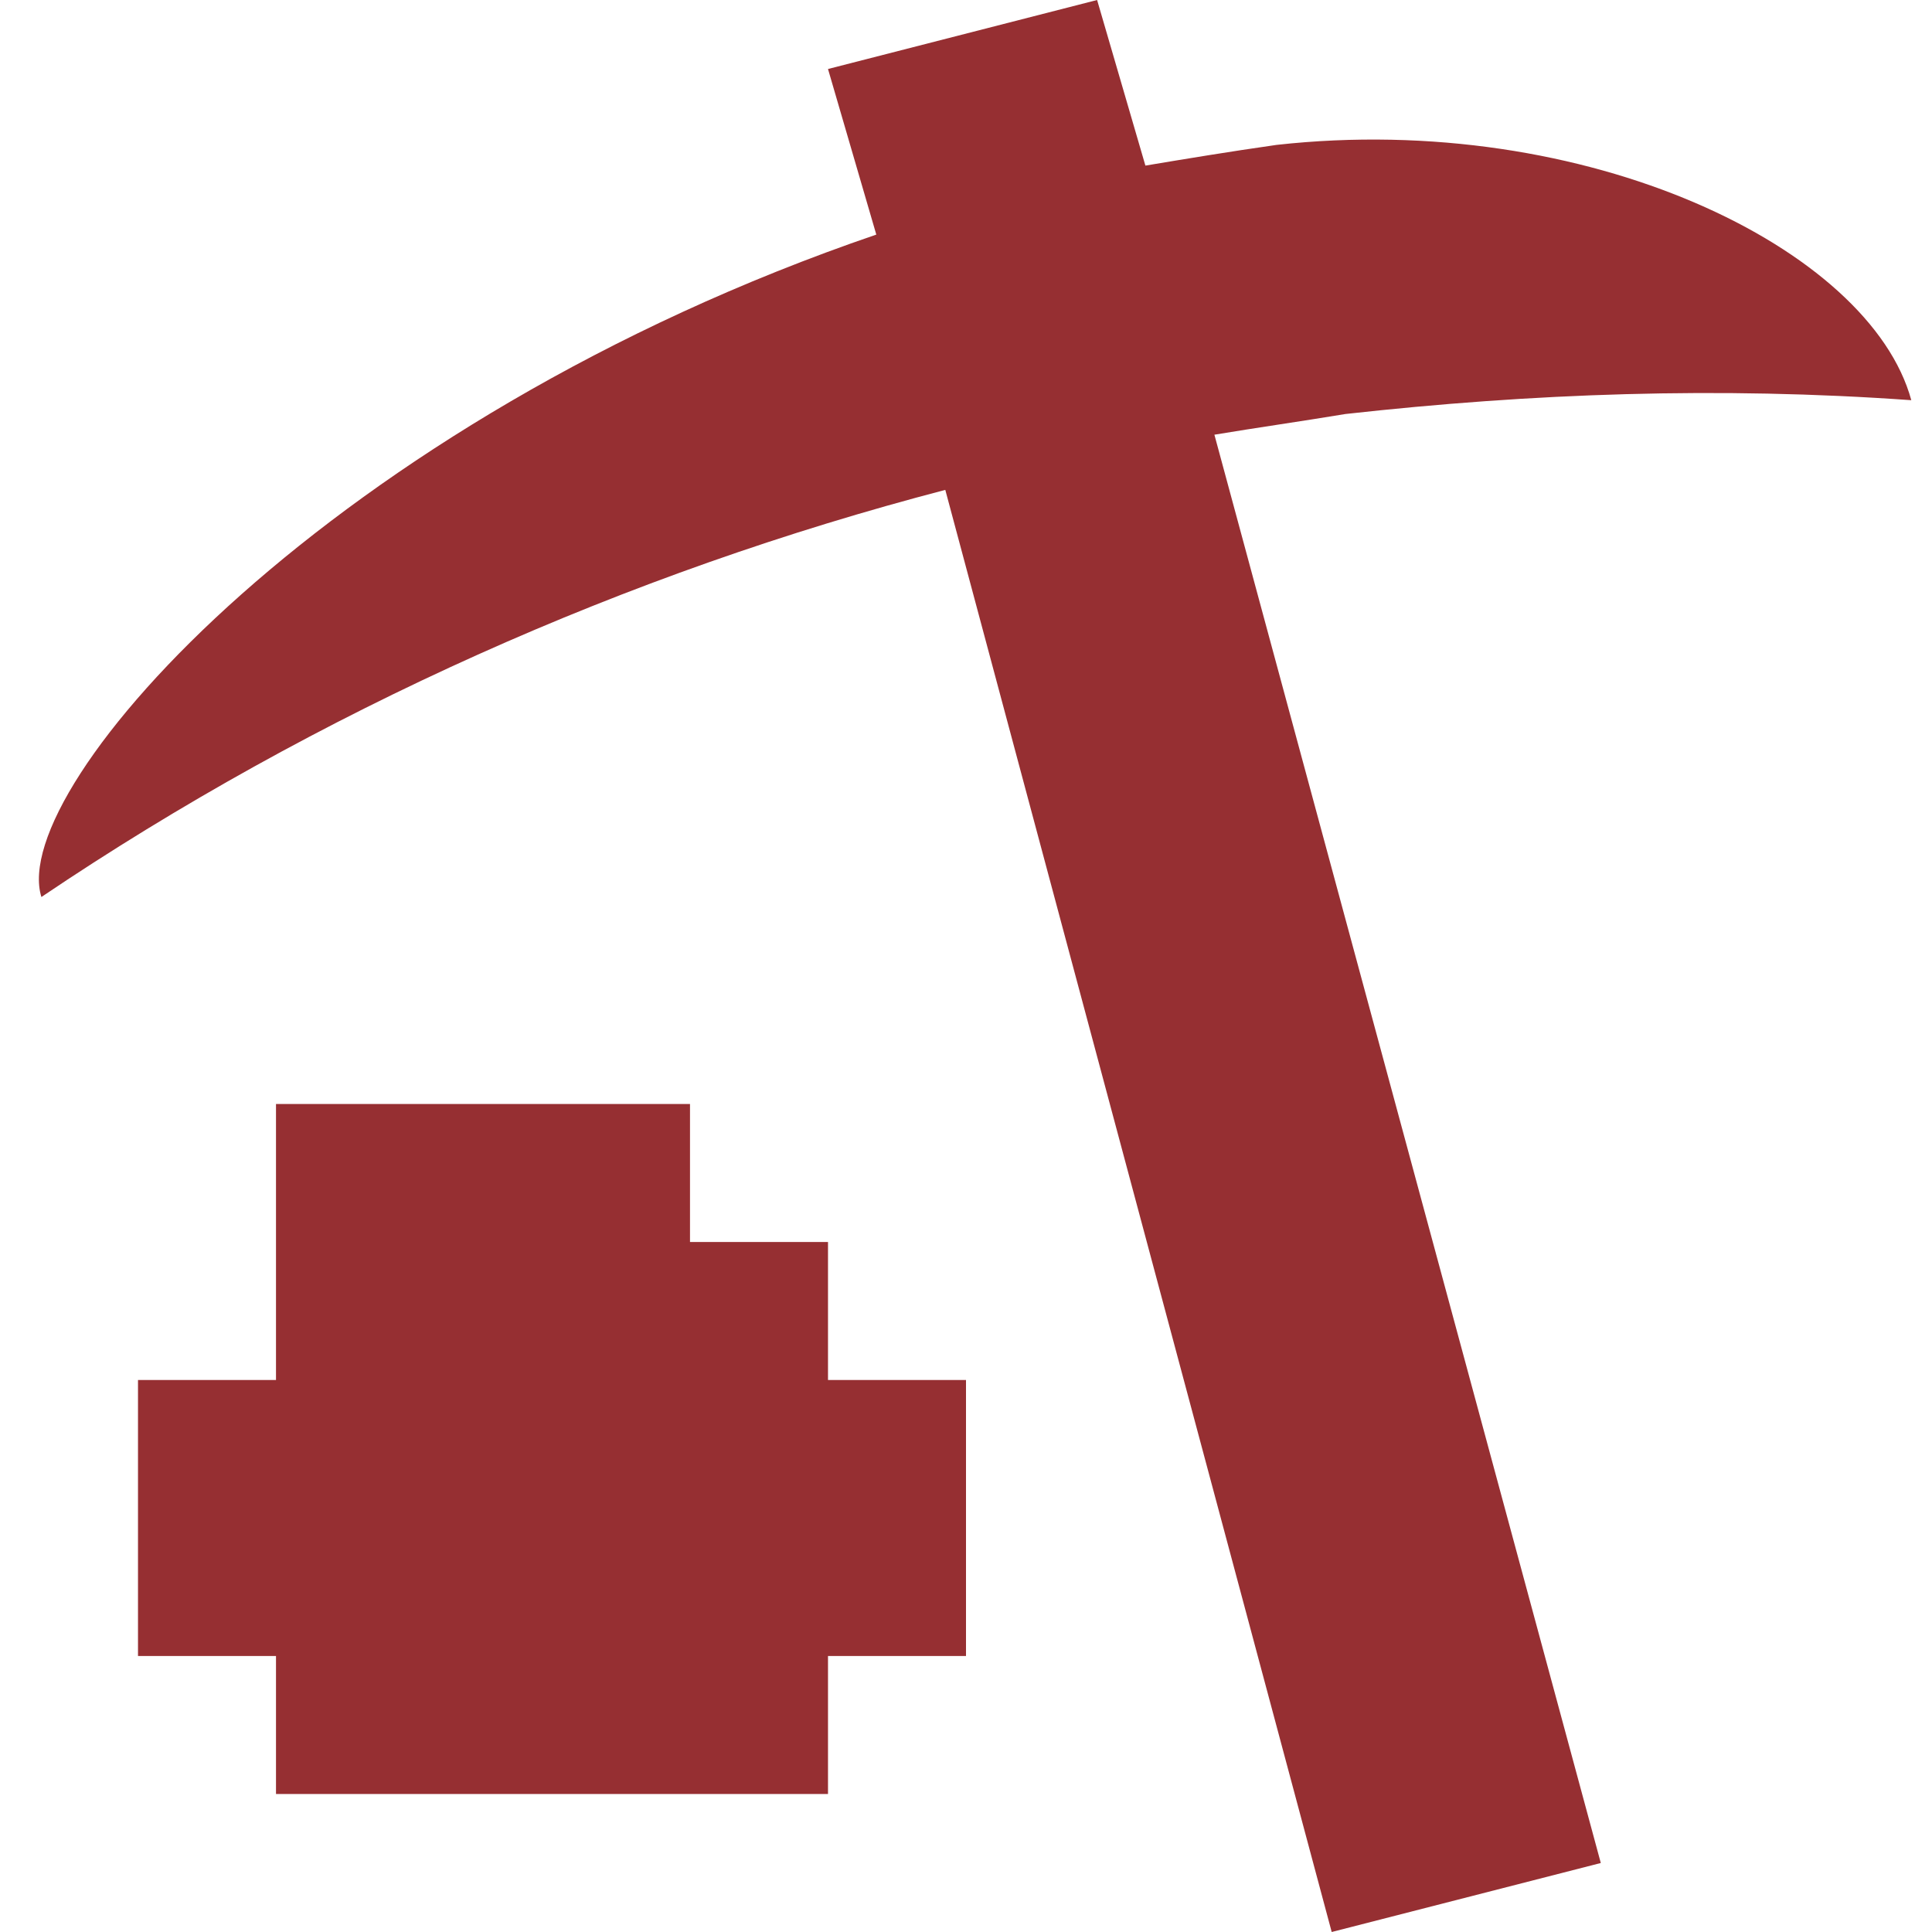
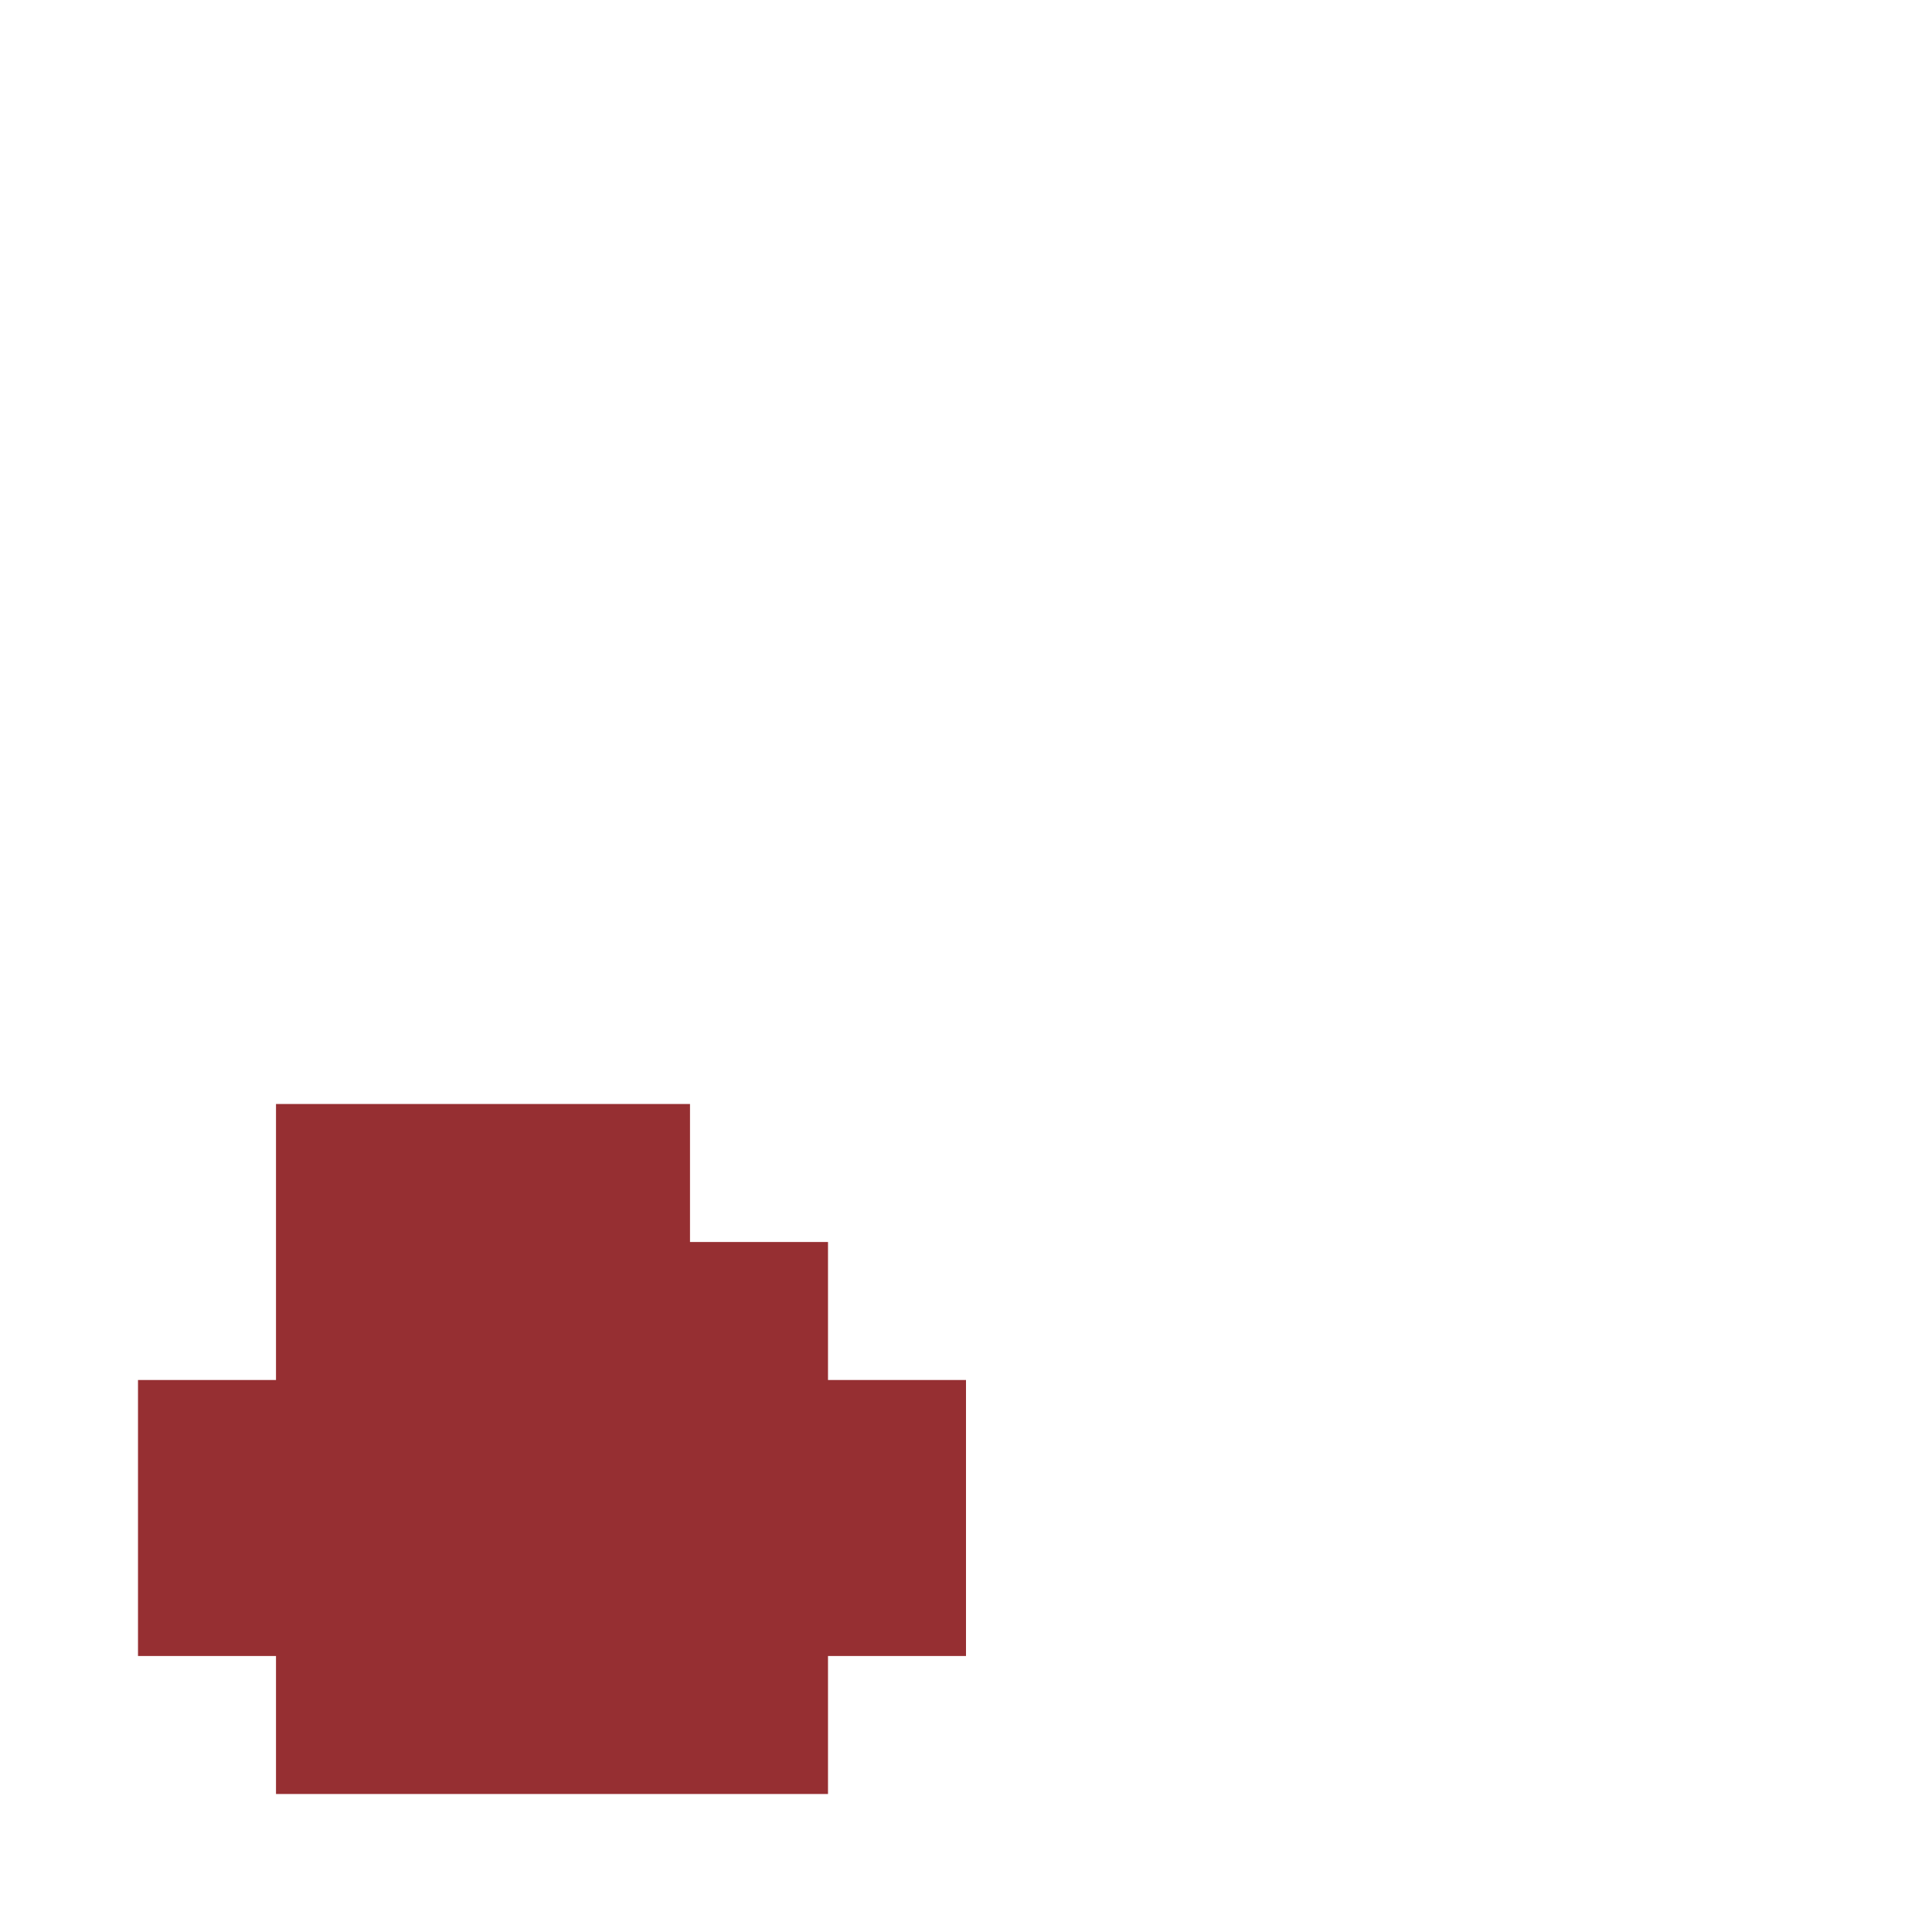
<svg xmlns="http://www.w3.org/2000/svg" version="1.1" id="レイヤー_1" x="0px" y="0px" viewBox="0 0 28 28" style="enable-background:new 0 0 28 28;" xml:space="preserve">
  <style type="text/css">
	.st0{fill:#962F32;}
	.st1{display:none;}
</style>
  <g>
-     <path class="st0" d="M27.7,5.8c-0.6-2.2-4.7-4.2-9.2-3.7c-0.7,0.1-1.3,0.2-1.9,0.3L15.9,0L12,1l0.7,2.4C4.8,6.1,0.1,11.4,0.6,13   c4-2.7,8.5-4.7,13.1-5.9L19.3,28l3.9-1L17.6,6.3c0.6-0.1,1.3-0.2,1.9-0.3C22.2,5.7,24.9,5.6,27.7,5.8z" />
    <polygon class="st0" points="12,18 10,18 10,16 4,16 4,18 4,20 2,20 2,24 4,24 4,26 8,26 12,26 12,24 14,24 14,20 12,20  " />
  </g>
  <g id="_x32_px単位">
</g>
  <g id="_x31_px単位" class="st1">
</g>
</svg>